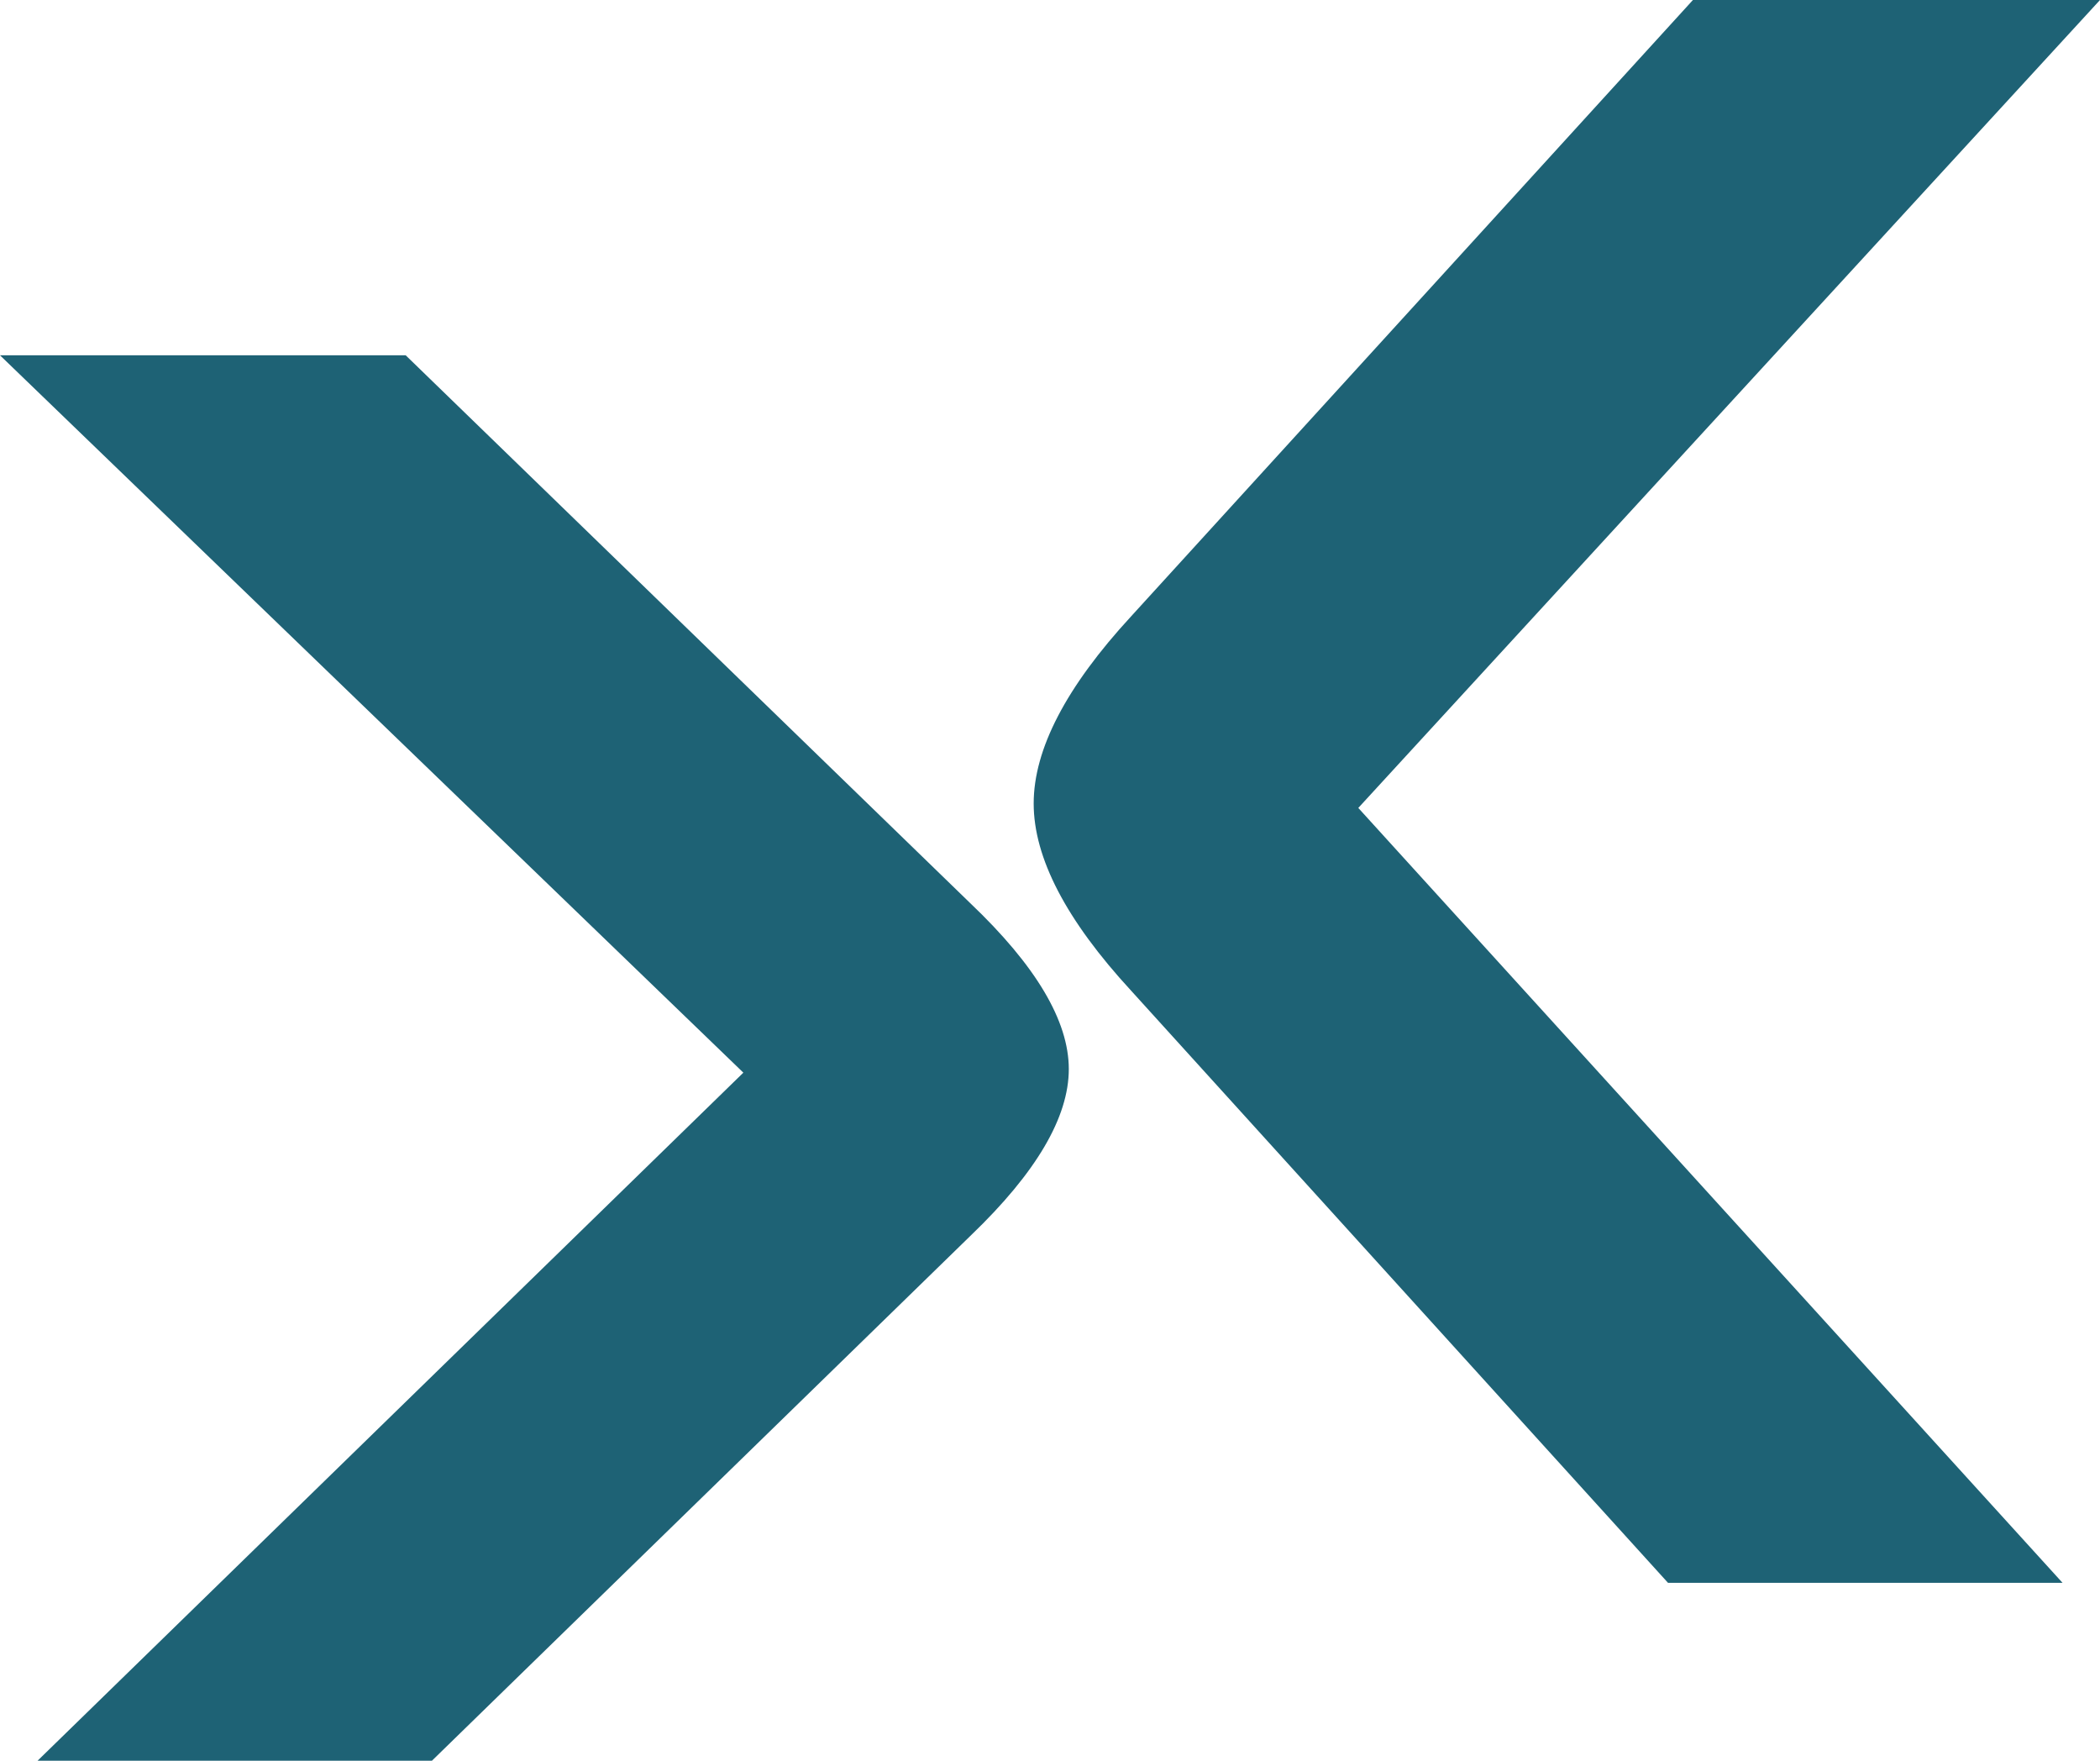
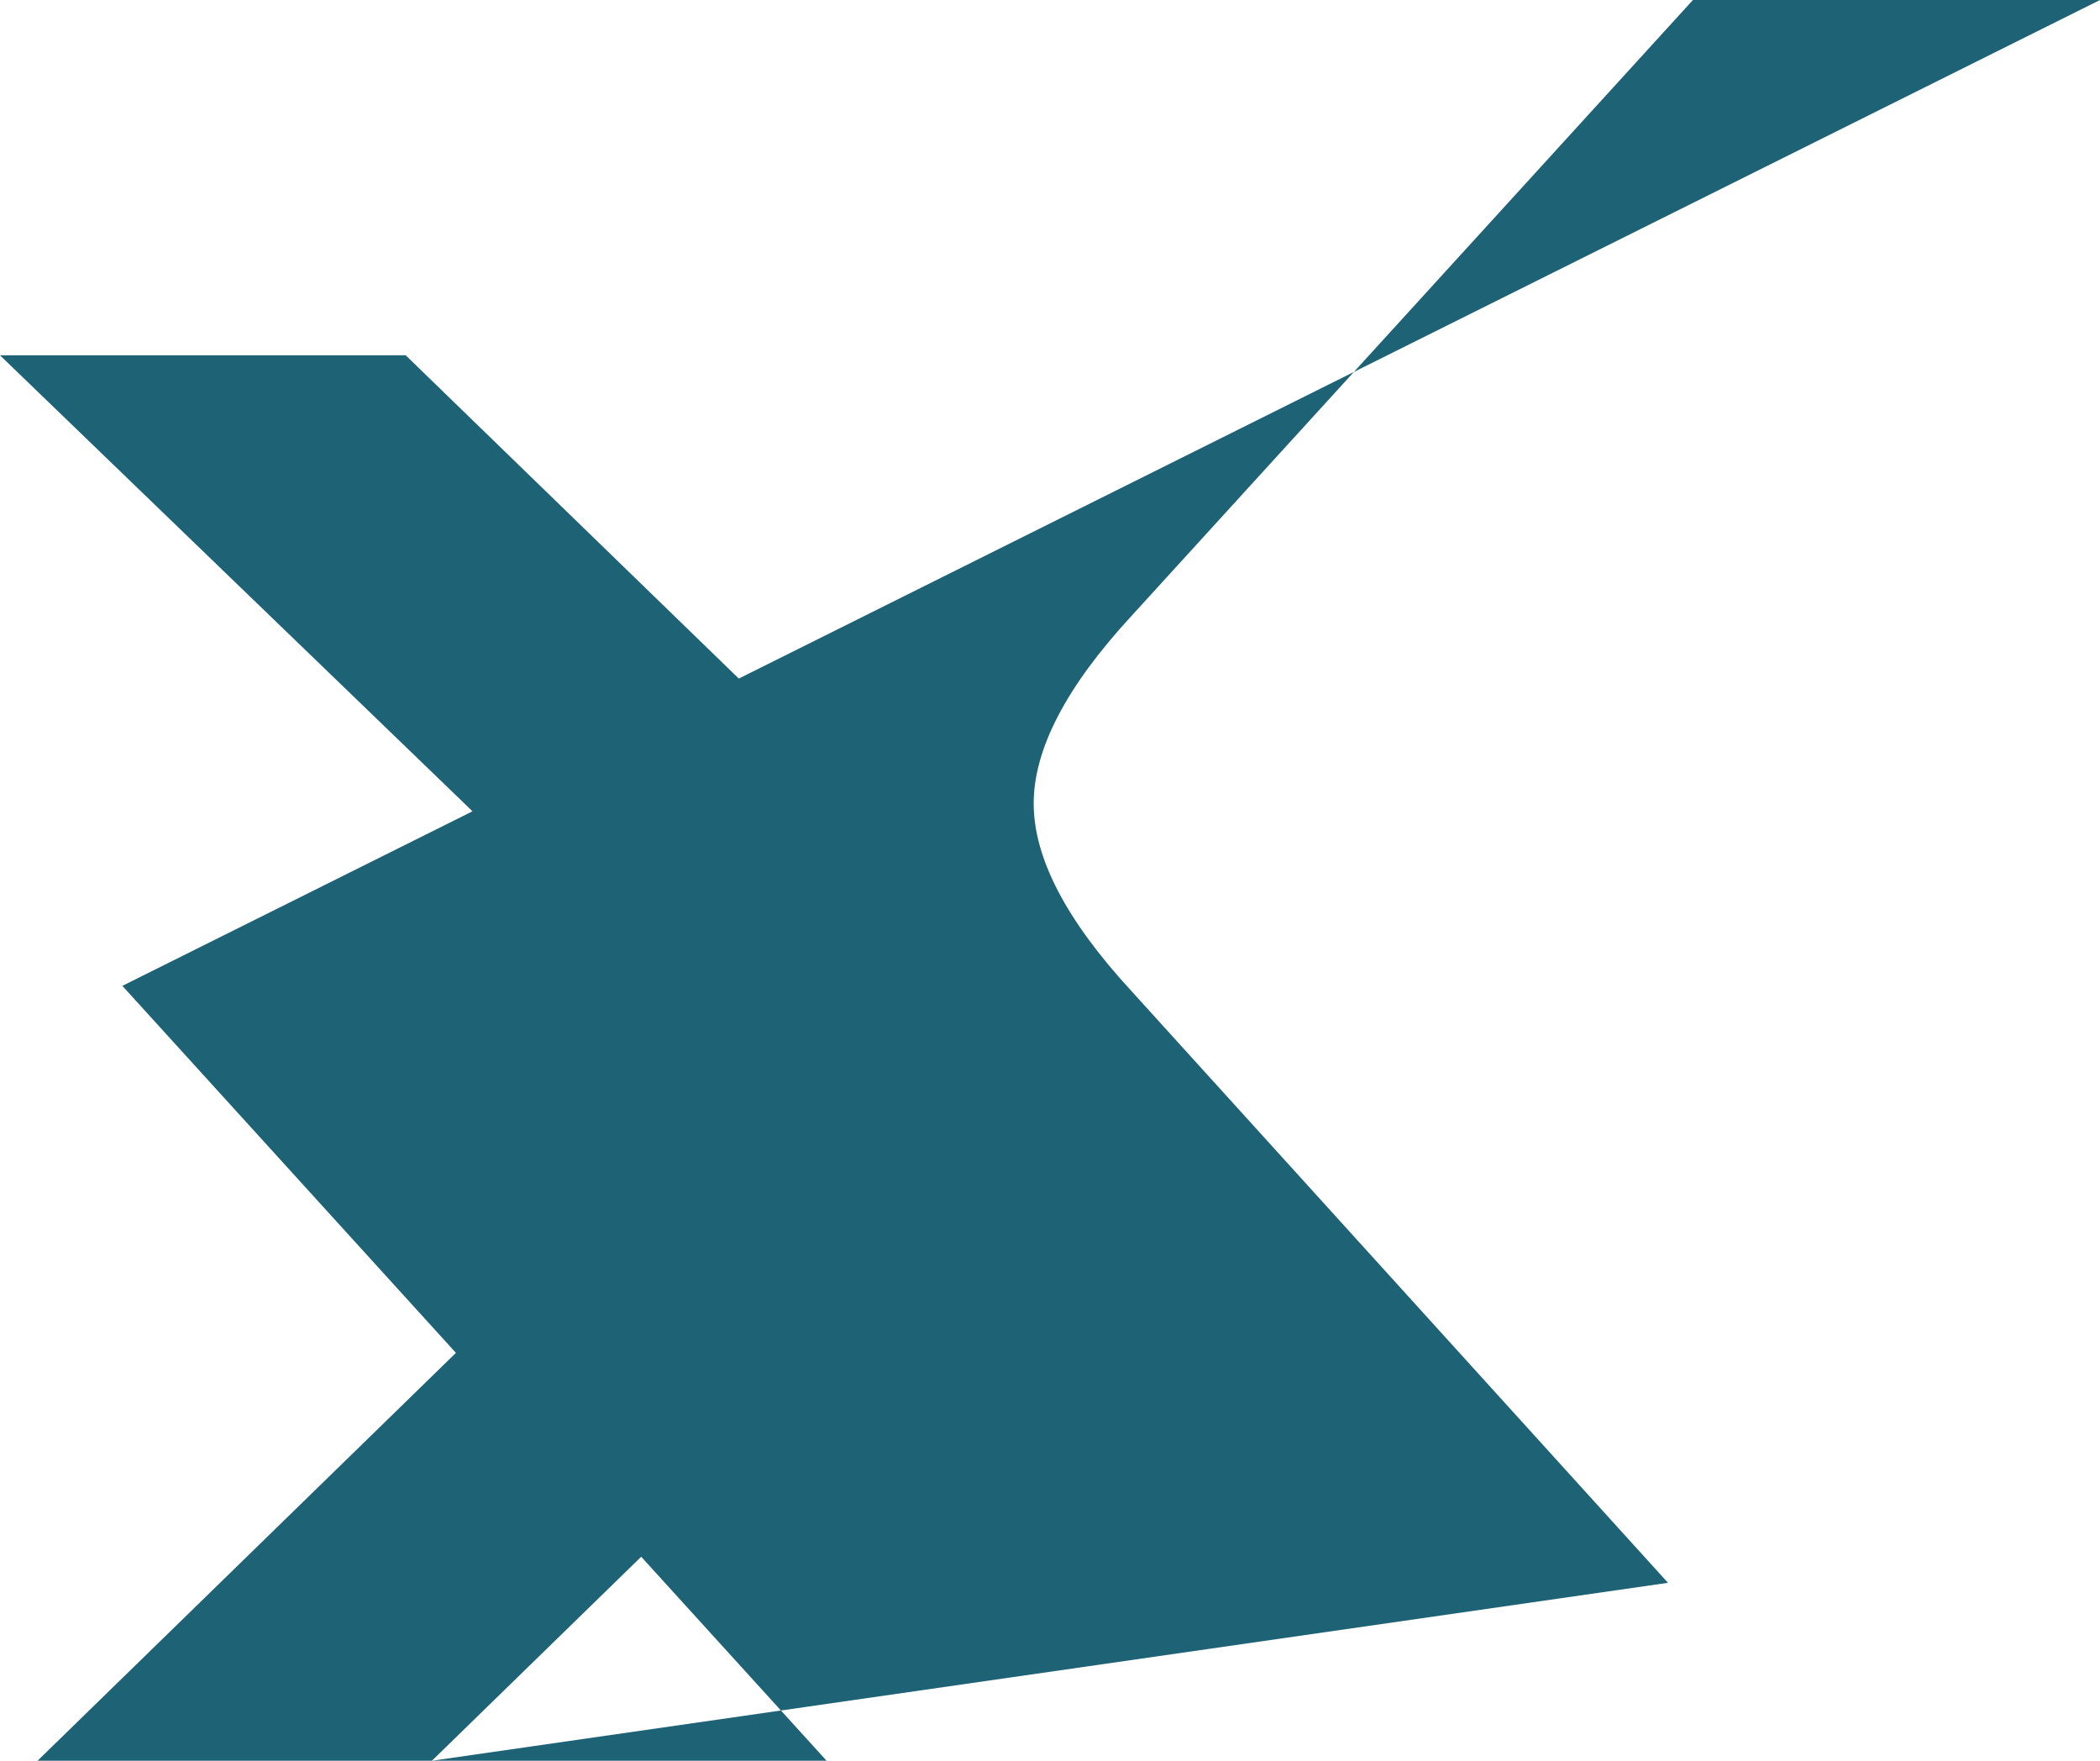
<svg xmlns="http://www.w3.org/2000/svg" id="Ebene_1" data-name="Ebene 1" viewBox="0 0 507.63 425.53">
  <defs>
    <style>
      .cls-1 {
        fill: #1e6275;
      }
    </style>
  </defs>
-   <path class="cls-1" d="M104.43,425.53H9.08l170.61-166.29L0,85.87h98.07l136.47,132.41c15.87,15.09,23.82,28.46,23.82,40.09s-7.86,25.01-23.56,40.09l-130.37,127.05ZM403.19,382.53h95.38l-170.23-187.27L507.63,0h-98.4l-135.82,148.97c-15.69,17.02-23.54,32.1-23.54,45.22s7.85,28.2,23.54,45.22l129.79,143.12Z" />
+   <path class="cls-1" d="M104.43,425.53H9.08l170.61-166.29L0,85.87h98.07l136.47,132.41c15.87,15.09,23.82,28.46,23.82,40.09s-7.86,25.01-23.56,40.09l-130.37,127.05Zh95.38l-170.23-187.27L507.63,0h-98.4l-135.82,148.97c-15.69,17.02-23.54,32.1-23.54,45.22s7.85,28.2,23.54,45.22l129.79,143.12Z" />
</svg>